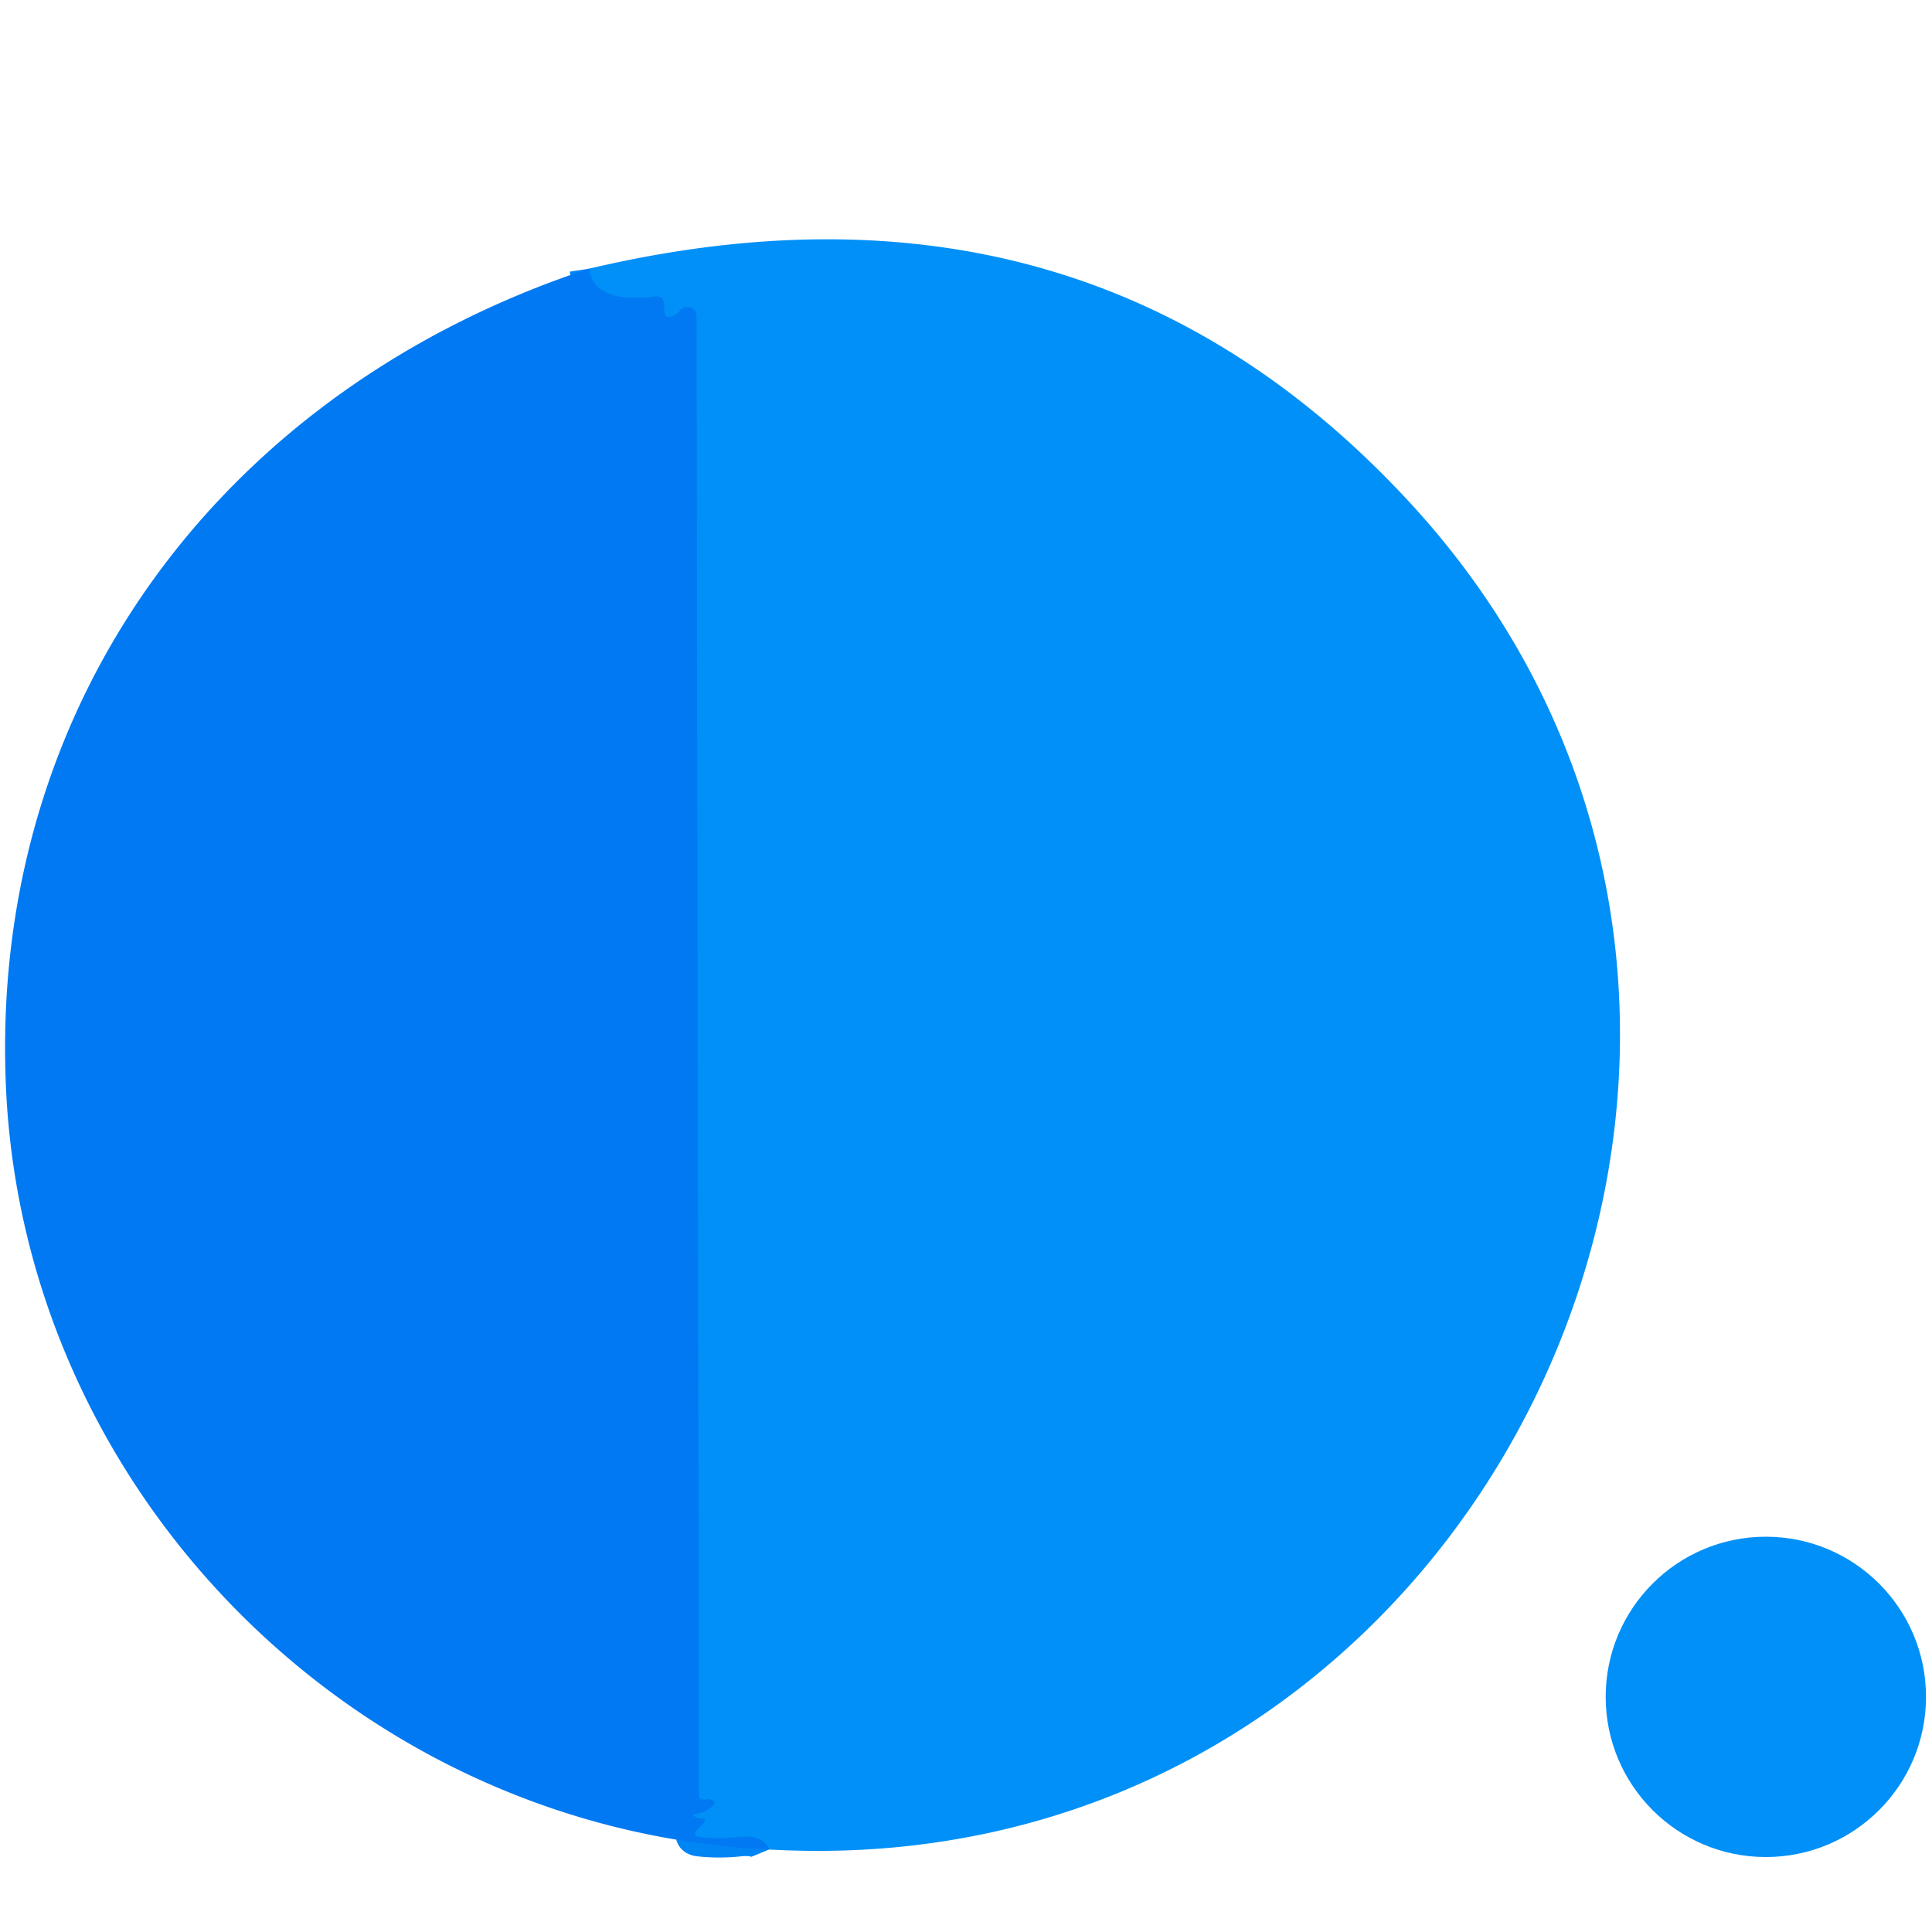
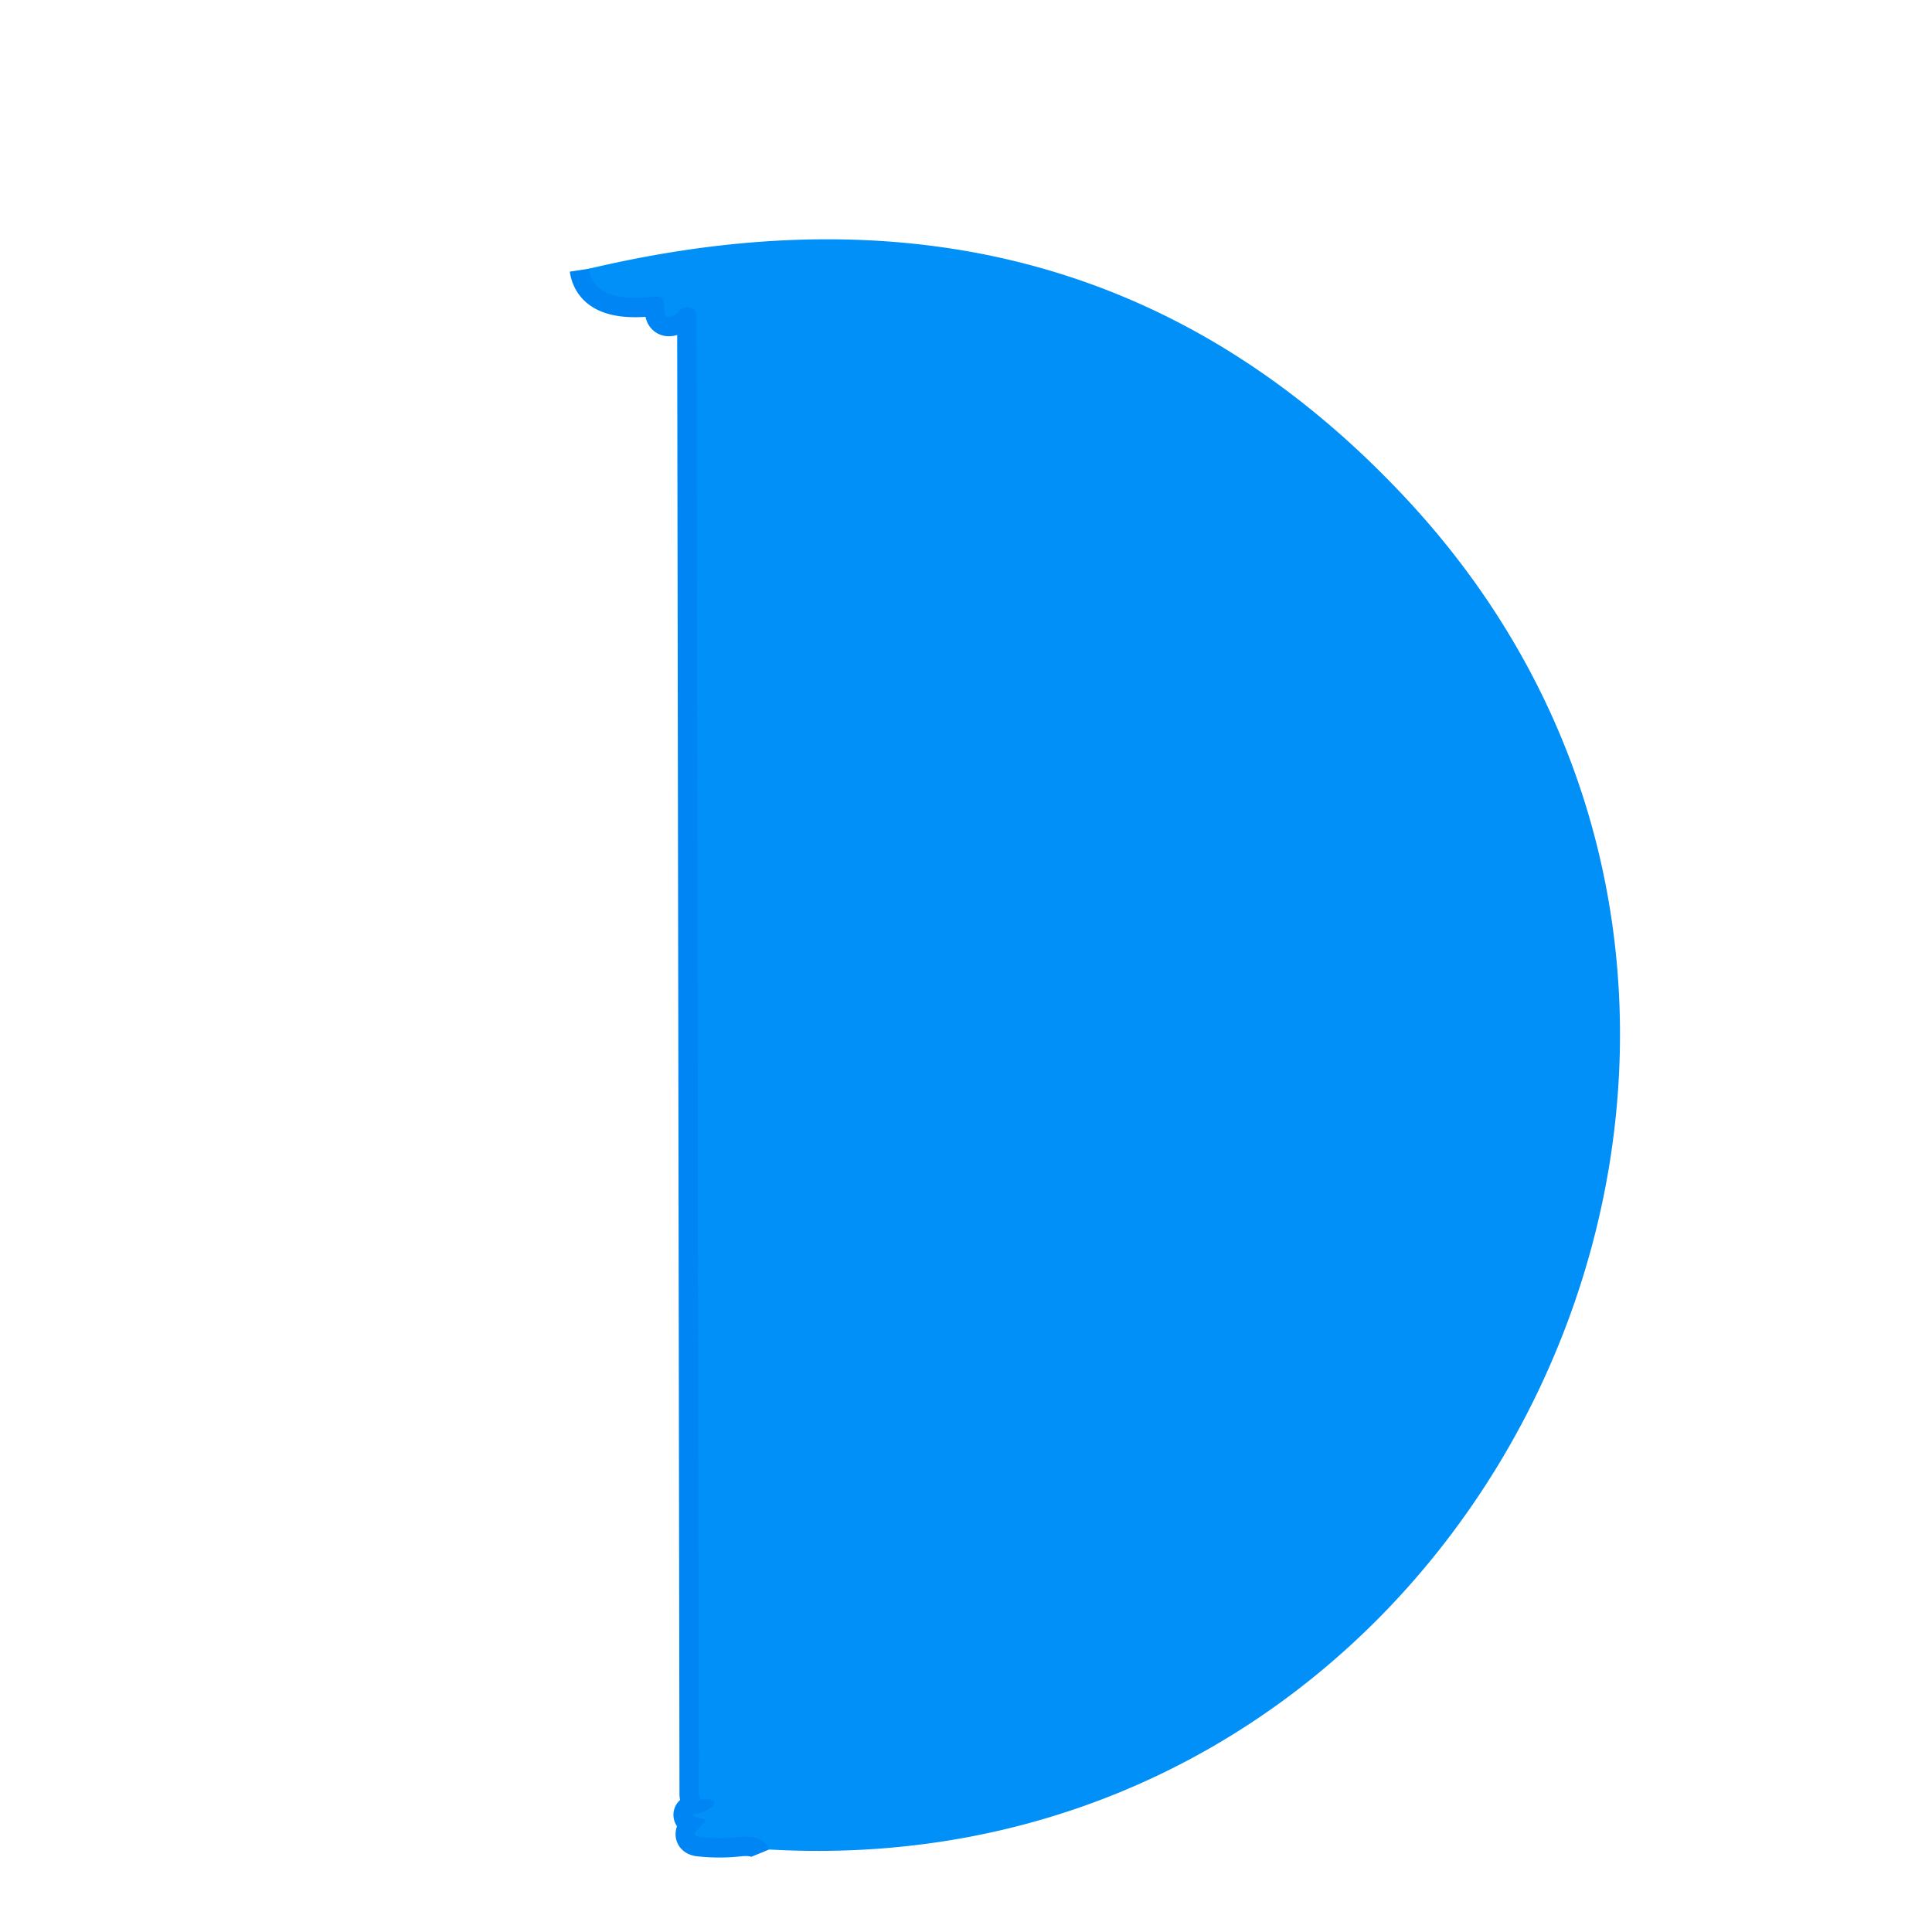
<svg xmlns="http://www.w3.org/2000/svg" version="1.1" viewBox="0.00 0.00 100.00 100.00">
  <path stroke="#0085f5" stroke-width="2.00" fill="none" stroke-linecap="butt" vector-effect="non-scaling-stroke" d="   M 39.81 95.73   Q 39.49 94.95 38.24 95.09   Q 37.24 95.20 36.21 95.09   Q 35.81 95.05 36.07 94.73   Q 36.19 94.59 36.33 94.46   Q 36.69 94.12 36.25 94.13   Q 36.19 94.13 36.13 94.11   Q 35.66 93.91 36.00 93.88   Q 36.50 93.83 36.90 93.46   Q 37.10 93.27 36.84 93.17   Q 36.68 93.10 36.50 93.14   Q 36.17 93.20 36.17 92.86   L 36.05 16.37   A 0.48 0.48 0.0 0 0 35.19 16.08   Q 35.02 16.31 34.77 16.38   Q 34.40 16.49 34.38 16.10   Q 34.37 15.93 34.37 15.77   Q 34.35 15.29 33.88 15.35   Q 30.76 15.74 30.48 13.91" />
  <path fill="#0090f7" d="   M 39.81 95.73   Q 39.49 94.95 38.24 95.09   Q 37.24 95.20 36.21 95.09   Q 35.81 95.05 36.07 94.73   Q 36.19 94.59 36.33 94.46   Q 36.69 94.12 36.25 94.13   Q 36.19 94.13 36.13 94.11   Q 35.66 93.91 36.00 93.88   Q 36.50 93.83 36.90 93.46   Q 37.10 93.27 36.84 93.17   Q 36.68 93.10 36.50 93.14   Q 36.17 93.20 36.17 92.86   L 36.05 16.37   A 0.48 0.48 0.0 0 0 35.19 16.08   Q 35.02 16.31 34.77 16.38   Q 34.40 16.49 34.38 16.10   Q 34.37 15.93 34.37 15.77   Q 34.35 15.29 33.88 15.35   Q 30.76 15.74 30.48 13.91   Q 56.11 7.85 72.86 25.89   C 98.00 52.96 77.07 97.84 39.81 95.73   Z" />
-   <path fill="#0079f2" d="   M 30.48 13.91   Q 30.76 15.74 33.88 15.35   Q 34.35 15.29 34.37 15.77   Q 34.37 15.93 34.38 16.10   Q 34.40 16.49 34.77 16.38   Q 35.02 16.31 35.19 16.08   A 0.48 0.48 0.0 0 1 36.05 16.37   L 36.17 92.86   Q 36.17 93.20 36.50 93.14   Q 36.68 93.10 36.84 93.17   Q 37.10 93.27 36.90 93.46   Q 36.50 93.83 36.00 93.88   Q 35.66 93.91 36.13 94.11   Q 36.19 94.13 36.25 94.13   Q 36.69 94.12 36.33 94.46   Q 36.19 94.59 36.07 94.73   Q 35.81 95.05 36.21 95.09   Q 37.24 95.20 38.24 95.09   Q 39.49 94.95 39.81 95.73   C 18.55 94.73 1.27 77.38 0.31 56.31   C -0.59 36.37 11.54 20.15 30.48 13.91   Z" />
-   <circle fill="#0090f7" cx="91.40" cy="87.83" r="8.29" />
</svg>